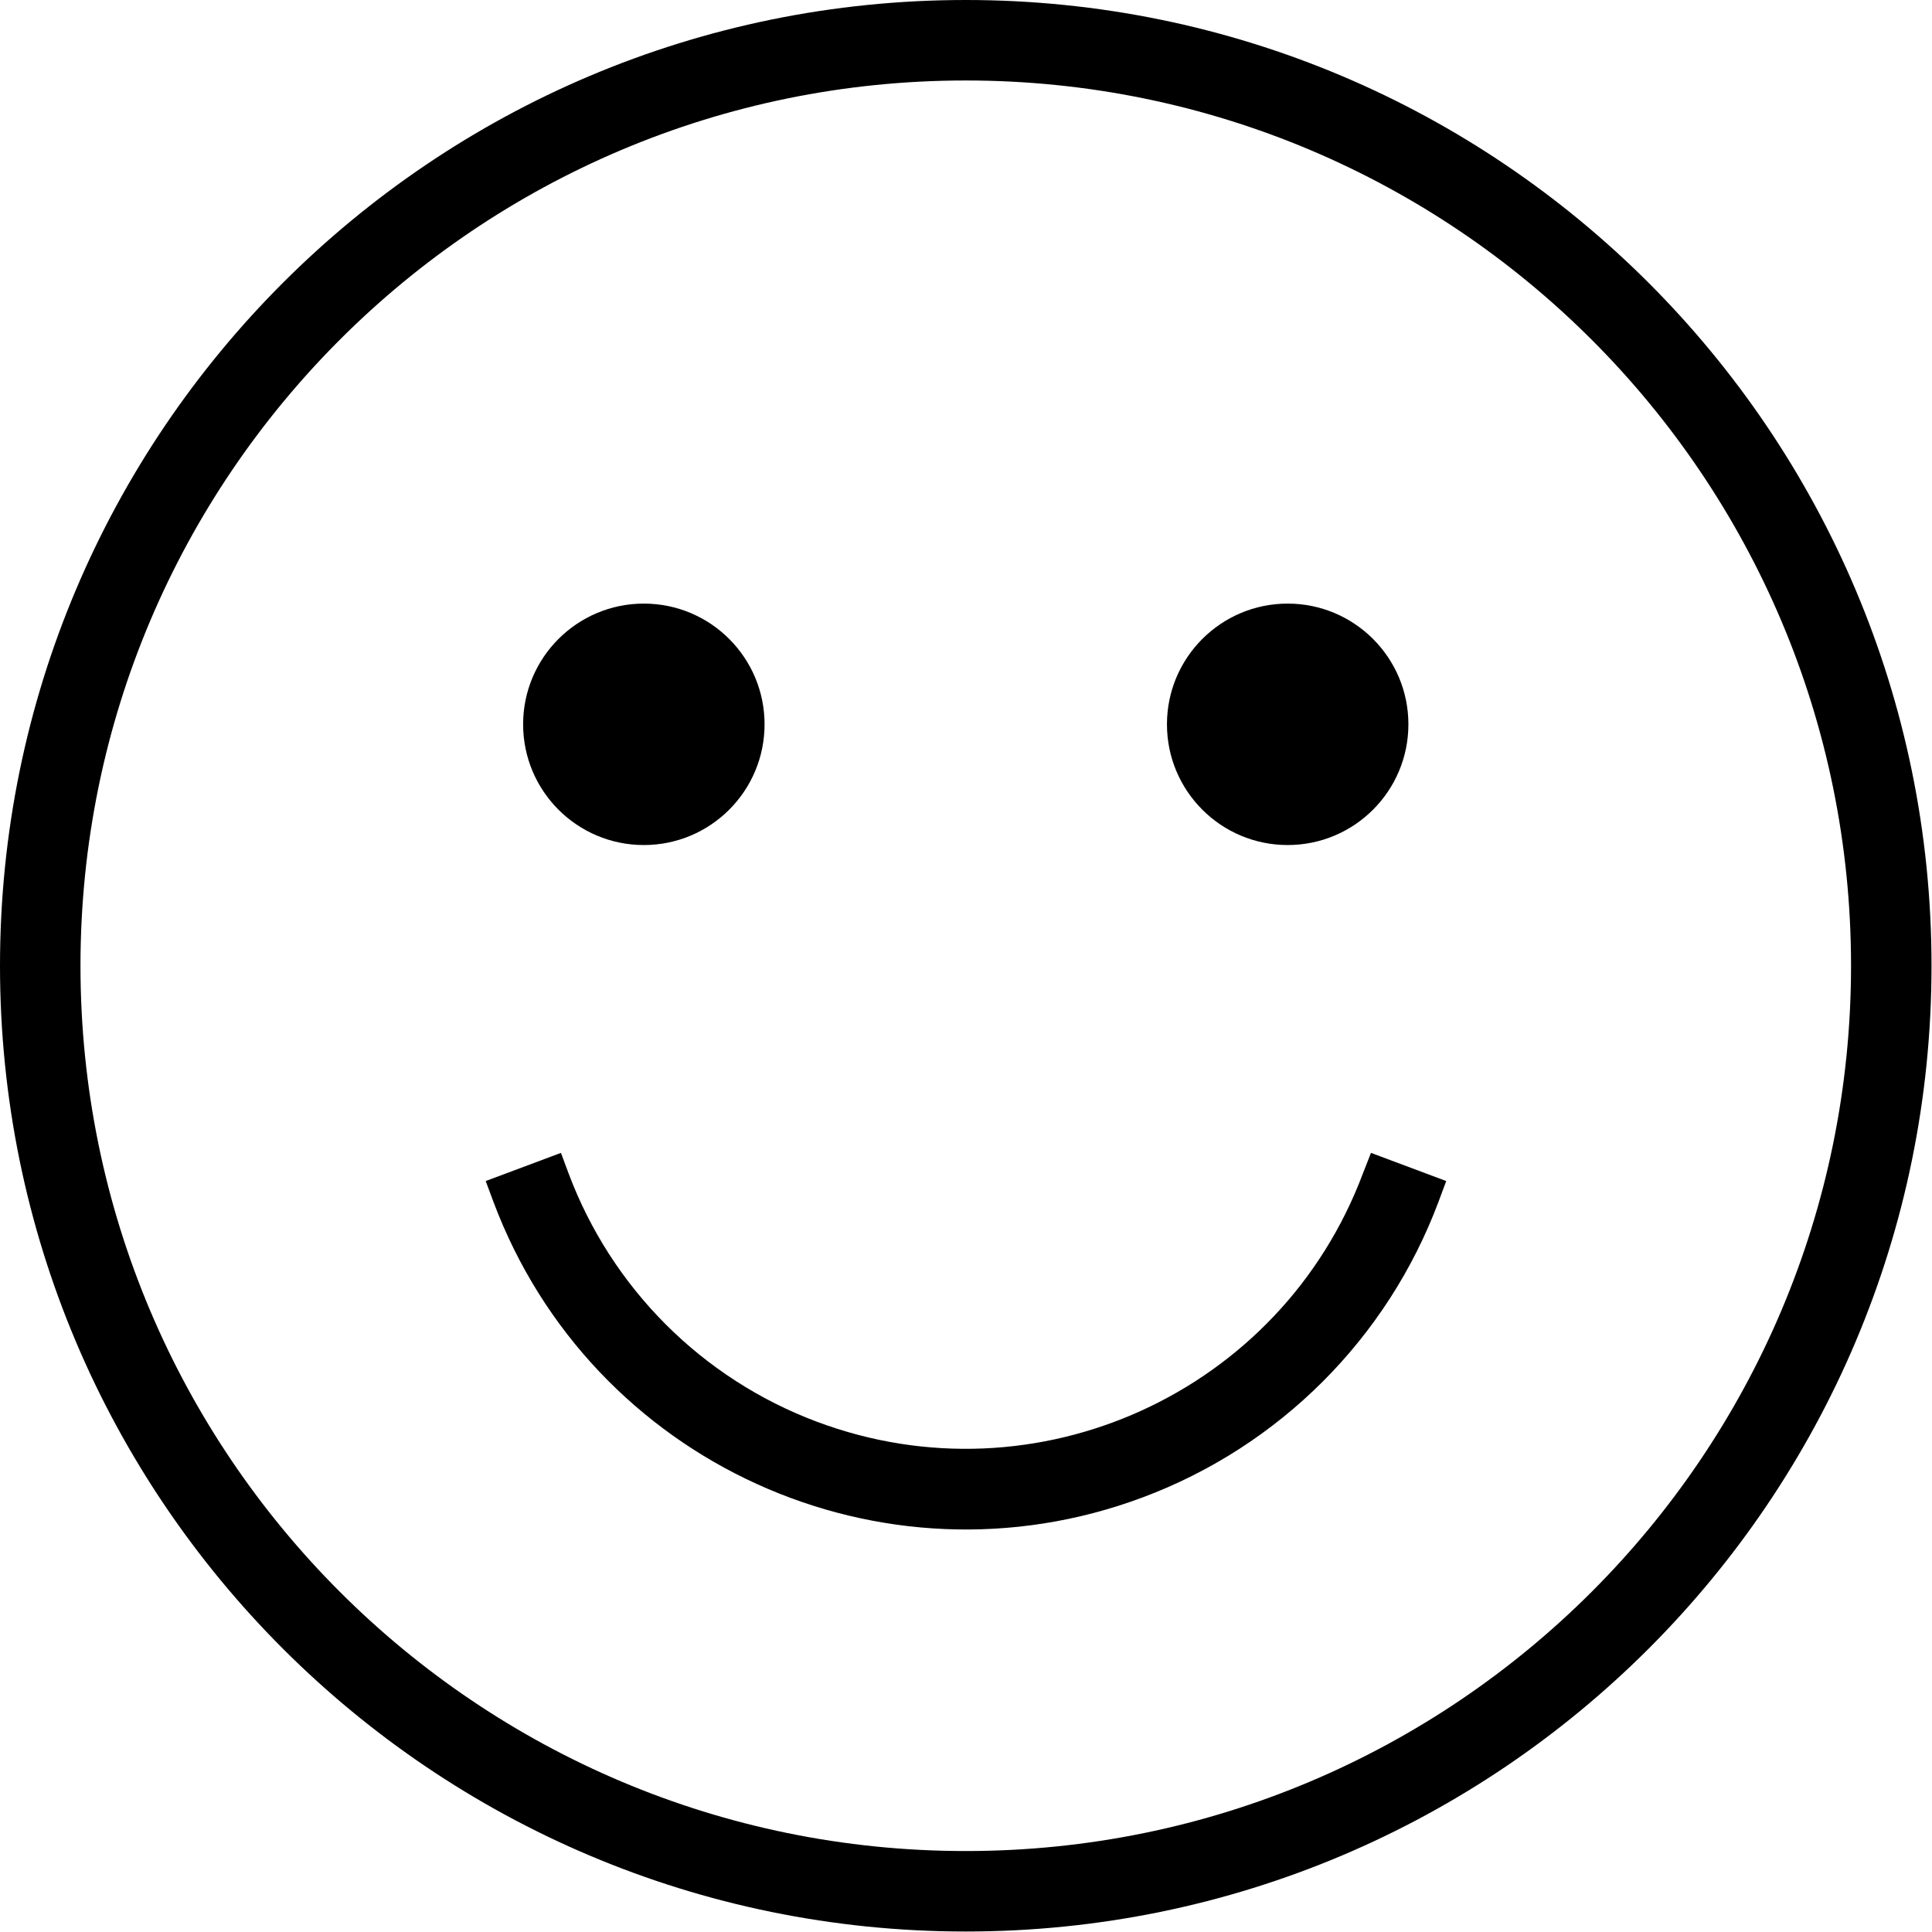
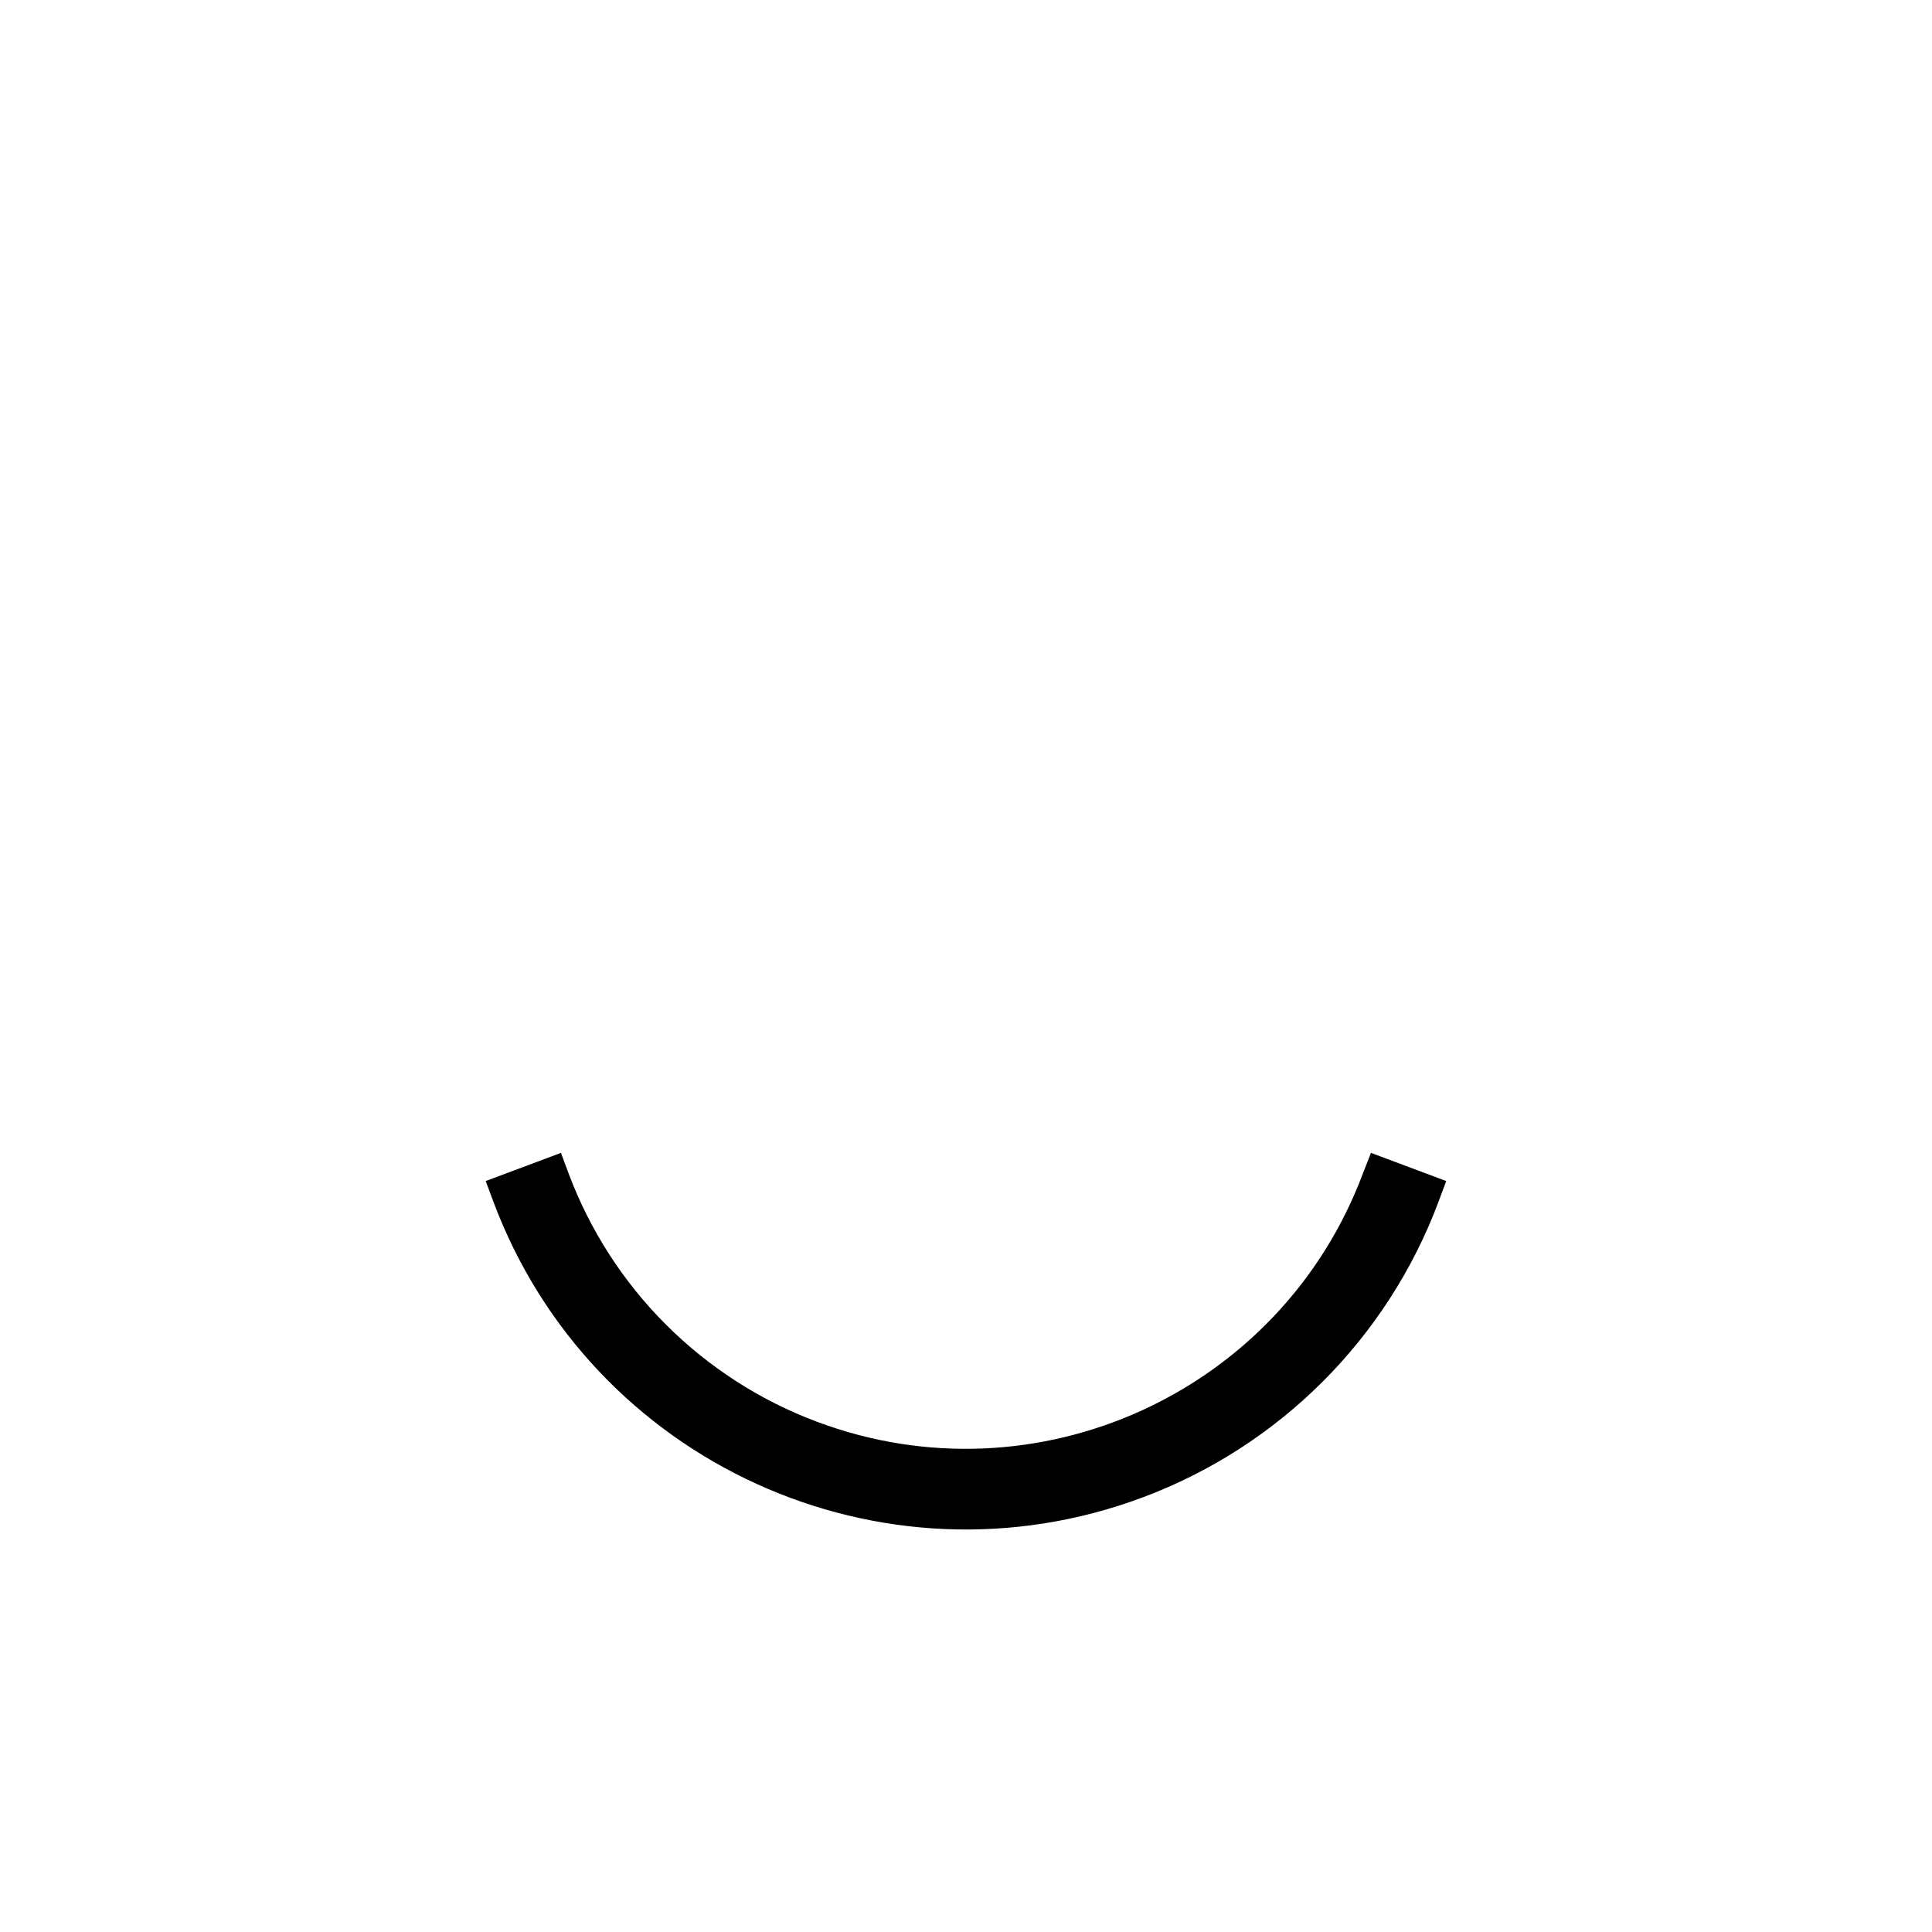
<svg xmlns="http://www.w3.org/2000/svg" width="64" height="64" version="1.1" viewBox="0 0 64 64">
  <g transform="matrix(1.333 0 0 1.333 0 0)">
-     <path fill="#000" d="M24 0l-1.04907e-06 2.4869e-14c-13.255 5.79387e-07-24 10.745-24 24 5.79387e-07 13.255 10.745 24 24 24 13.255-5.79387e-07 24-10.745 24-24l2.13163e-14 1.04907e-06c0-13.255-10.745-24-24-24Zm0 46l-9.61651e-07-2.13163e-14c-12.15-5.31105e-07-22-9.85-22-22 5.31105e-07-12.15 9.85-22 22-22 12.15 5.31105e-07 22 9.85 22 22l2.13163e-14-9.61651e-07c0 12.15-9.85 22-22 22Z" />
-     <circle cx="16" cy="18" r="3" fill="#000" />
-     <circle cx="32" cy="18" r="3" fill="#000" />
    <path fill="#000" d="M33.87 29.16l2.44313e-07-6.52085e-07c-2.042 5.451-8.117 8.214-13.568 6.172 -2.853-1.069-5.103-3.319-6.172-6.172l-.19-.51 -1.87.7 .19.51 1.59074e-07 4.25205e-07c2.427 6.487 9.652 9.778 16.139 7.351 3.398-1.271 6.08-3.953 7.351-7.351l.19-.51 -1.87-.7Z" />
  </g>
</svg>